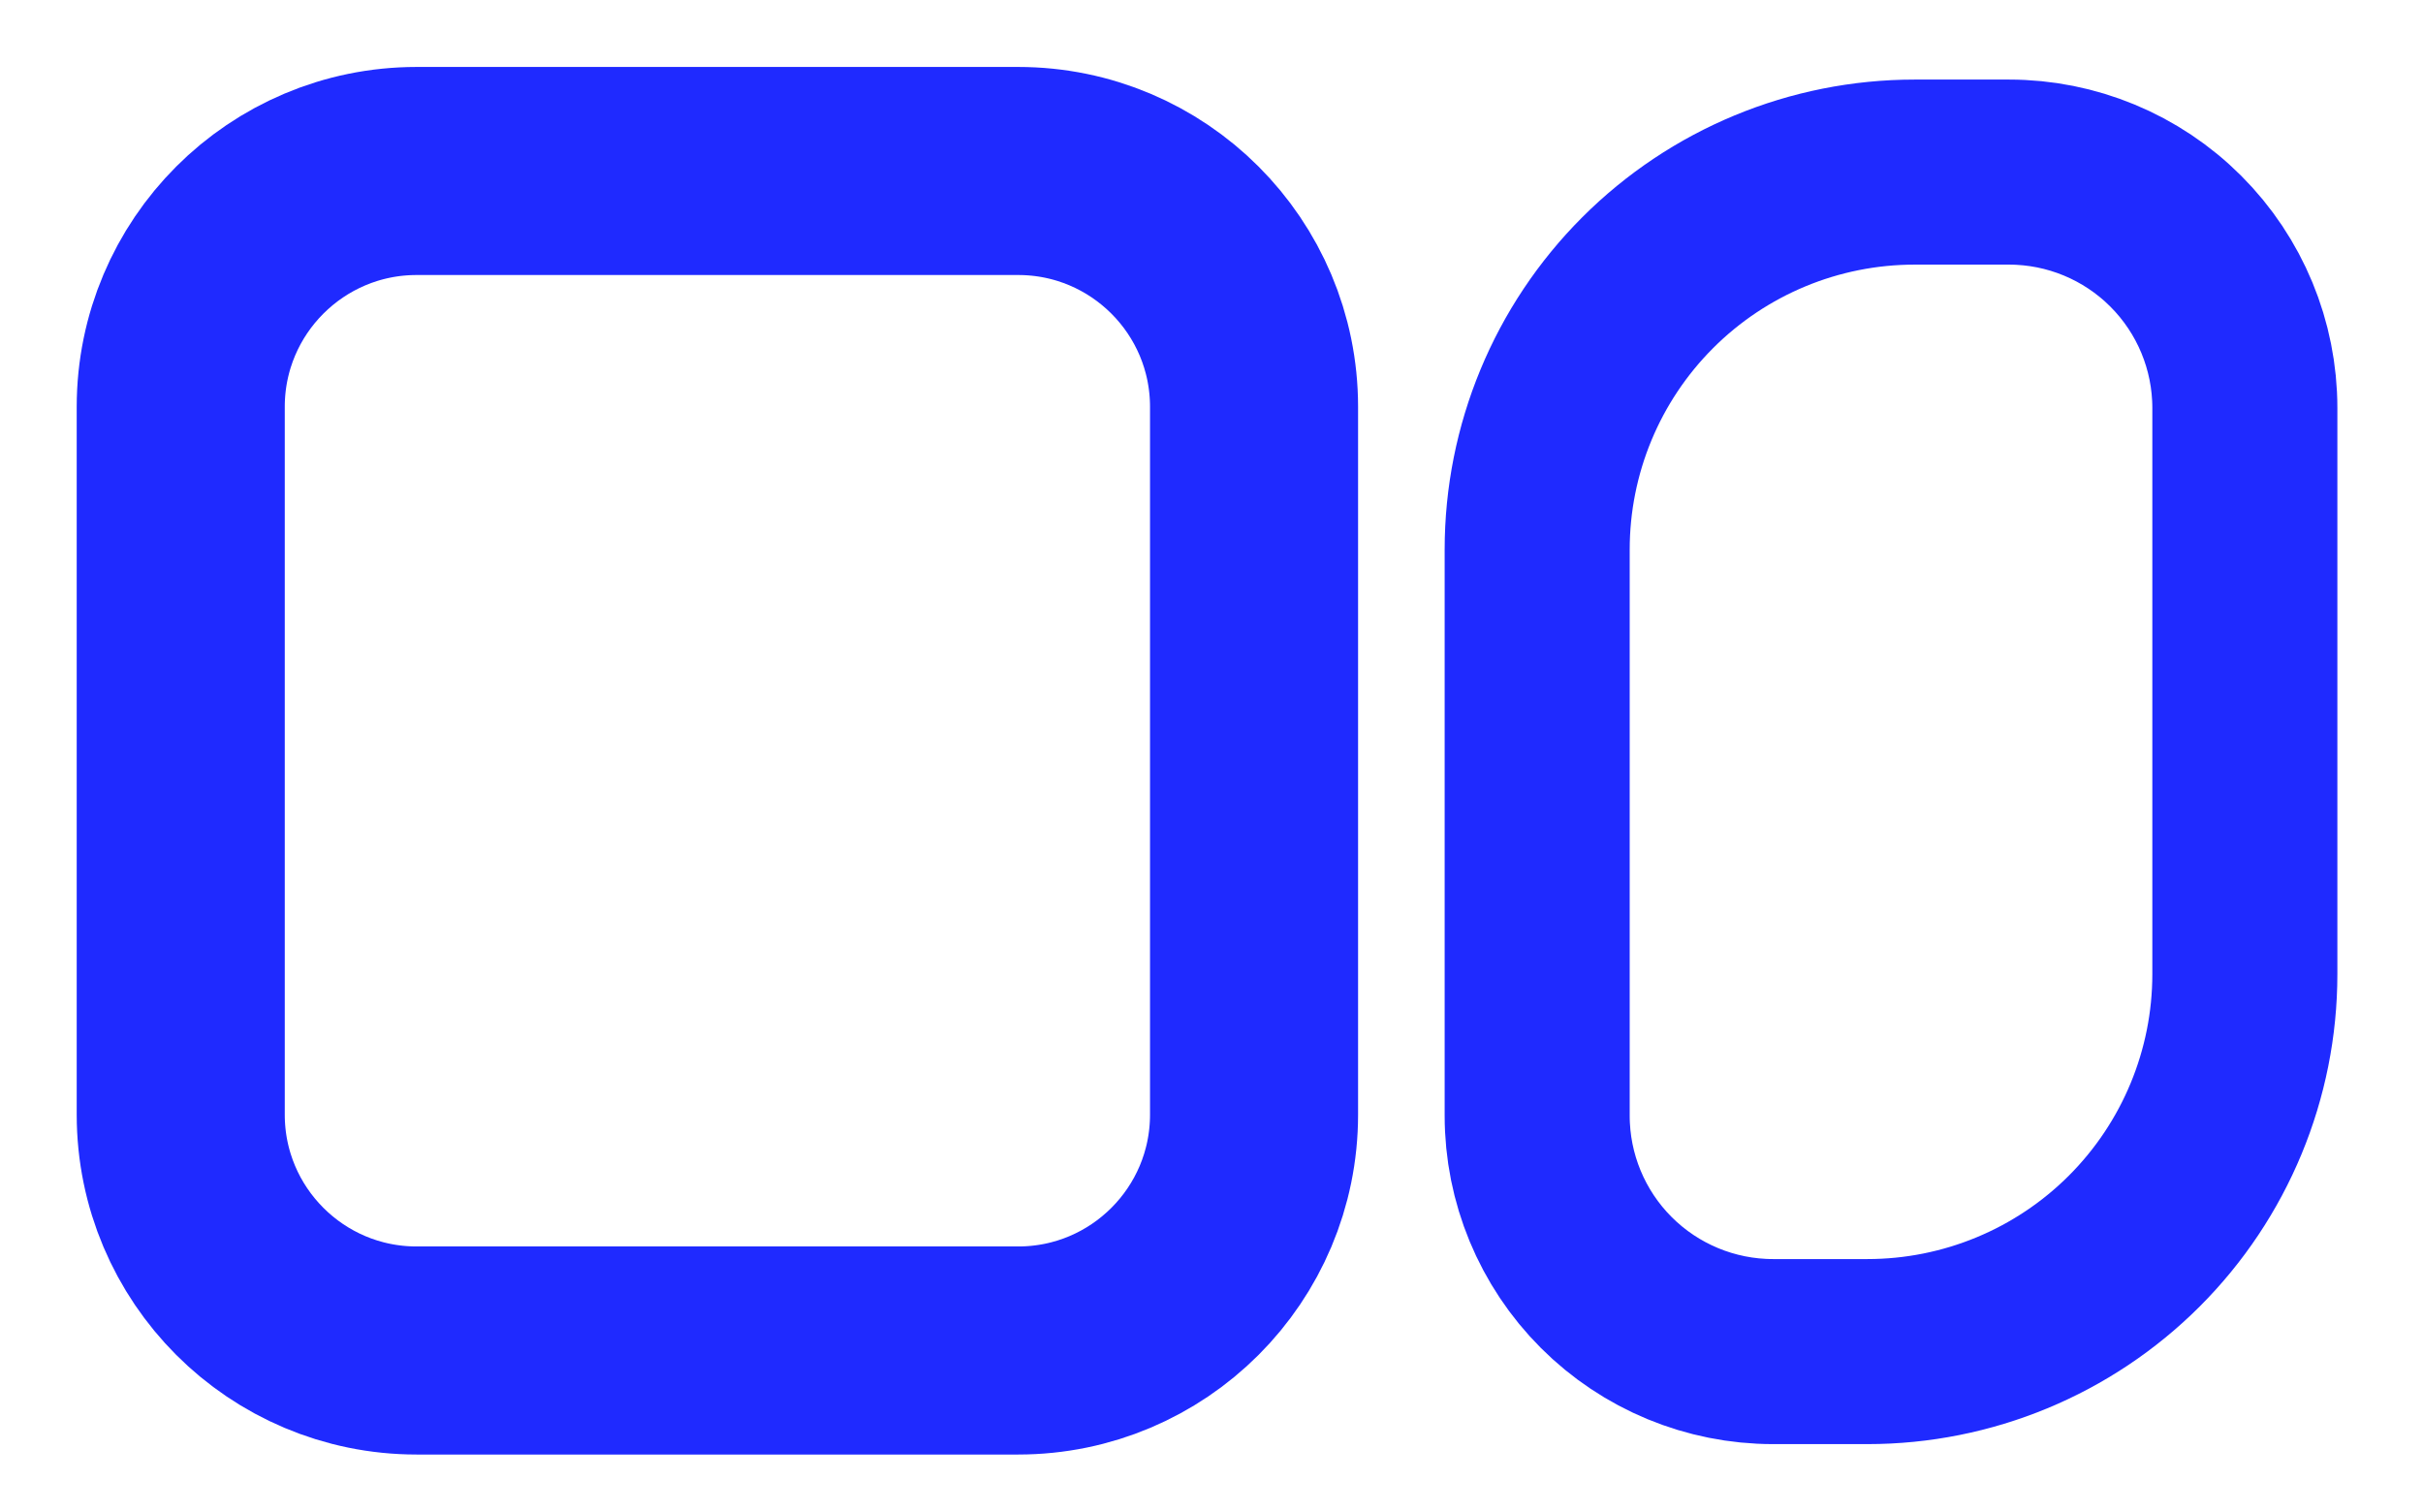
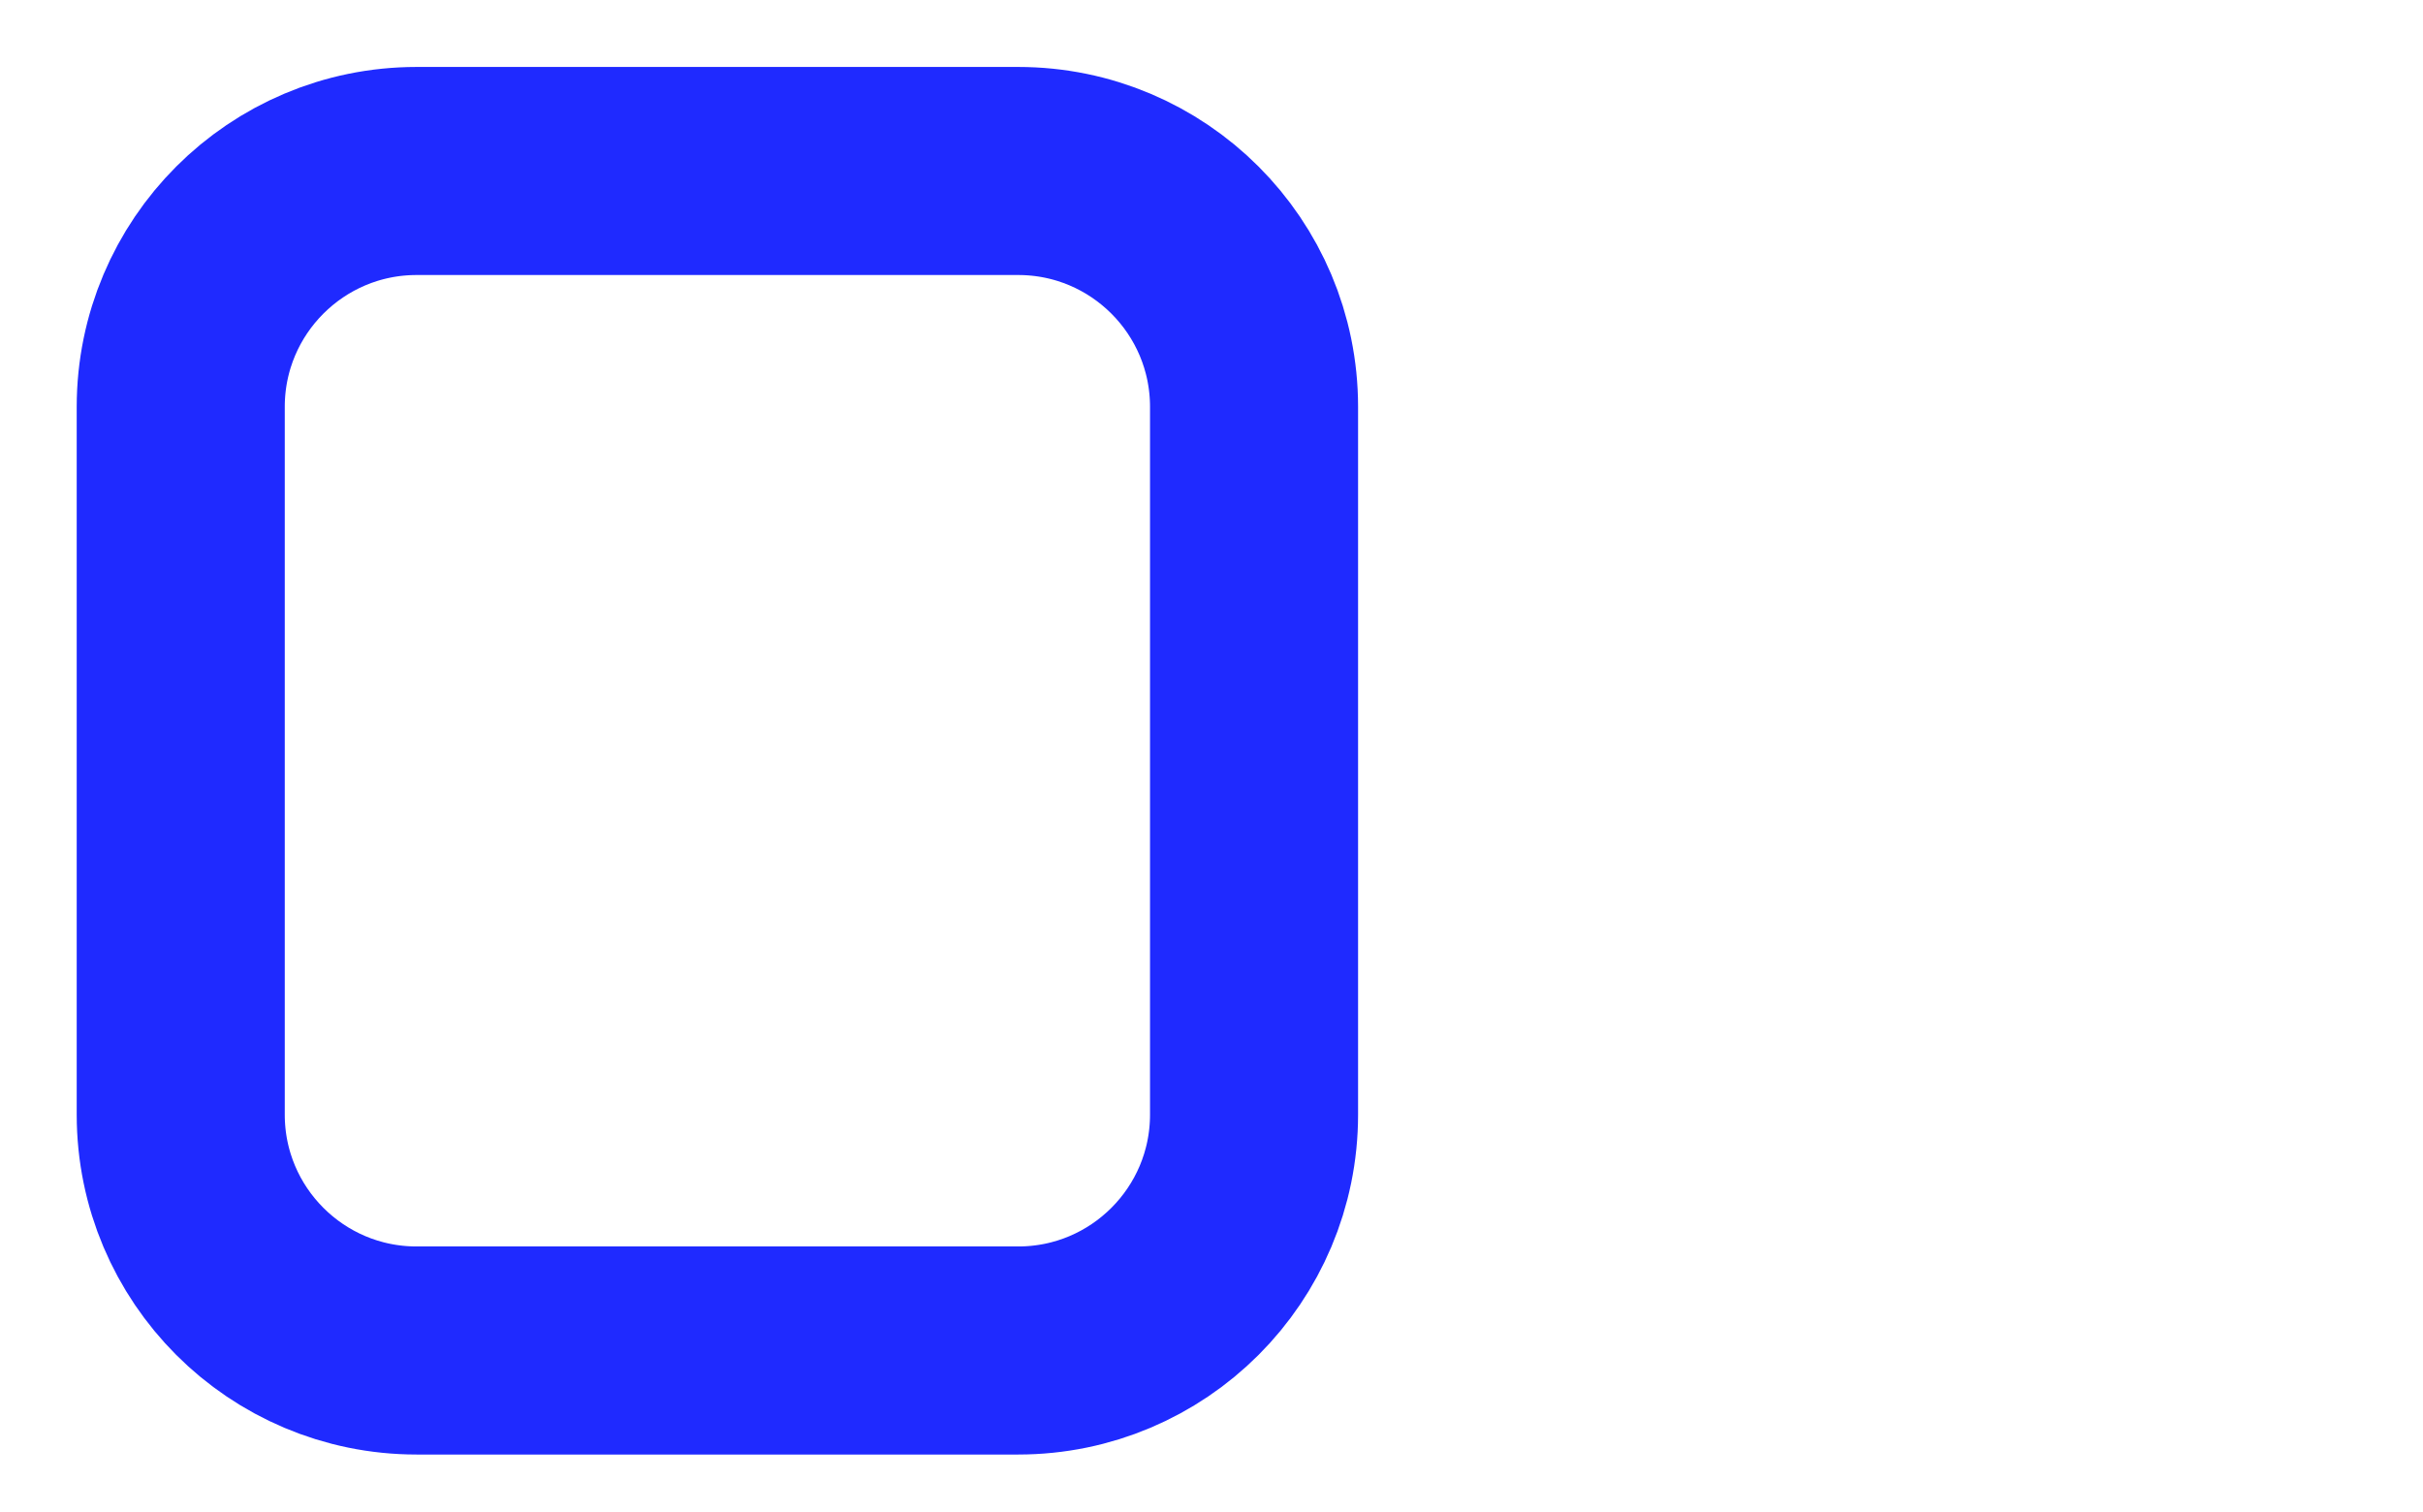
<svg xmlns="http://www.w3.org/2000/svg" width="468" height="292" viewBox="0 0 468 292" fill="none">
-   <path d="M369.804 33.238H388.029C400.112 33.238 411.701 38.038 420.246 46.583C428.791 55.127 433.591 66.716 433.591 78.8V188.15C433.591 207.485 425.911 226.027 412.239 239.698C398.568 253.37 380.025 261.05 360.691 261.05H342.466C330.382 261.05 318.793 256.25 310.248 247.705C301.704 239.161 296.904 227.572 296.904 215.488V106.138C296.904 86.803 304.584 68.261 318.255 54.59C331.927 40.918 350.469 33.238 369.804 33.238V33.238Z" stroke="#1F2AFF" stroke-width="35.741" stroke-miterlimit="10" />
  <path d="M196.656 33.025H80.472C55.308 33.025 34.909 53.424 34.909 78.588V215.275C34.909 240.439 55.308 260.838 80.472 260.838H196.656C221.819 260.838 242.218 240.439 242.218 215.275V78.588C242.218 53.424 221.819 33.025 196.656 33.025Z" stroke="#1F2AFF" stroke-width="40.186" stroke-miterlimit="10" />
</svg>